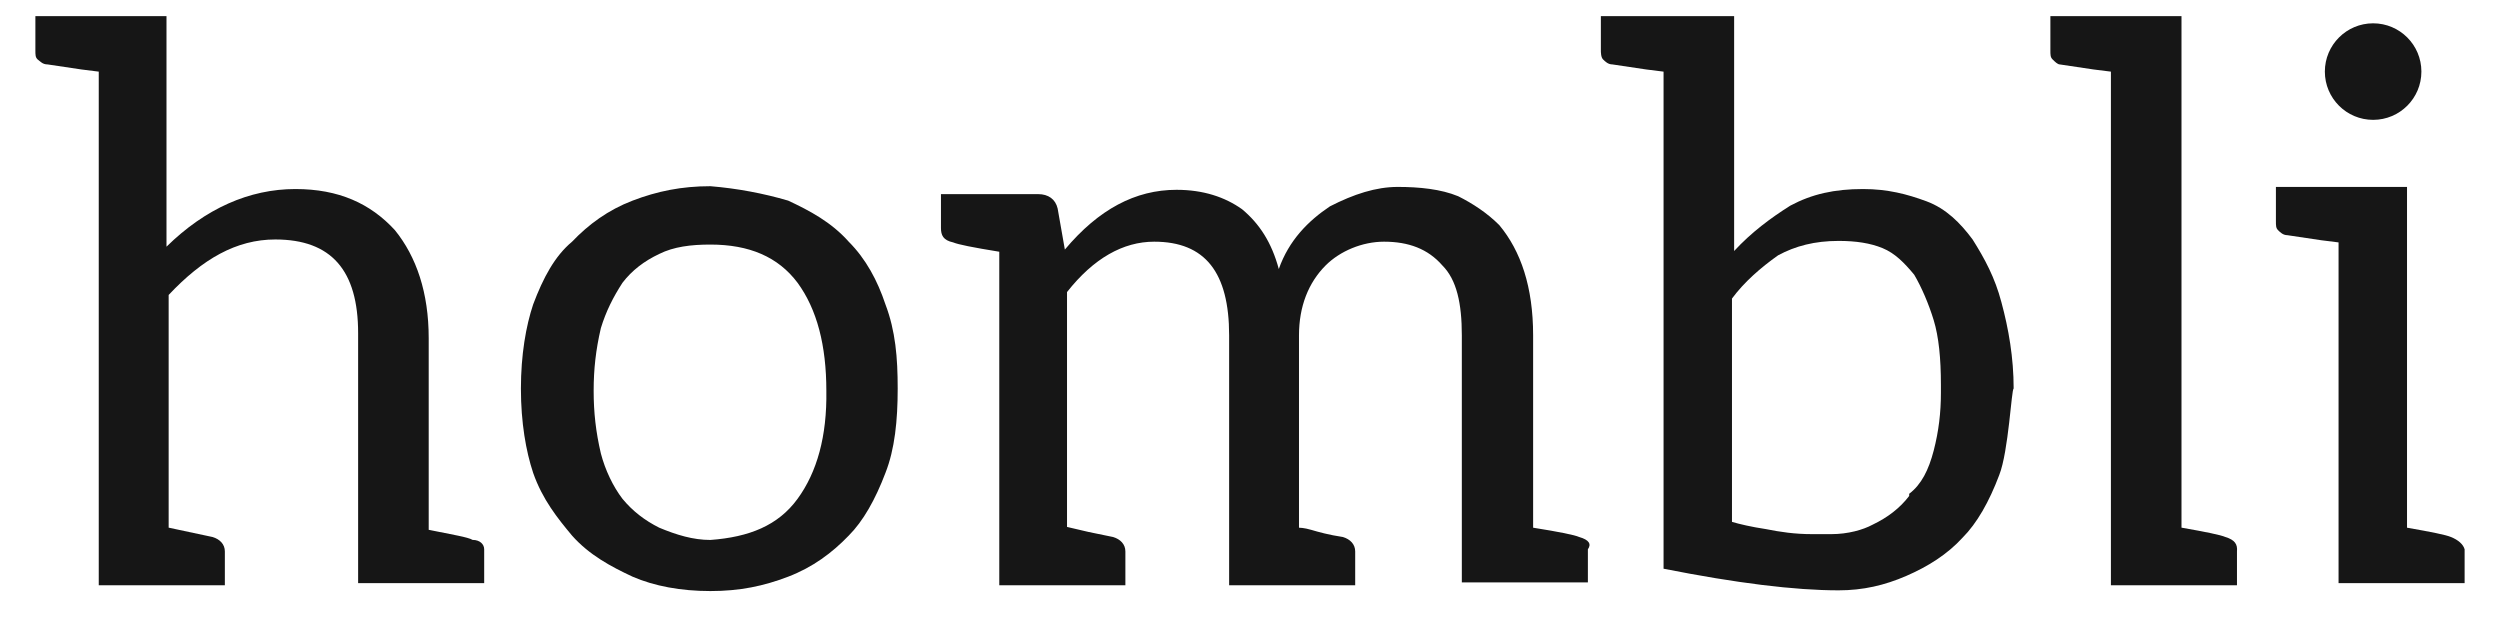
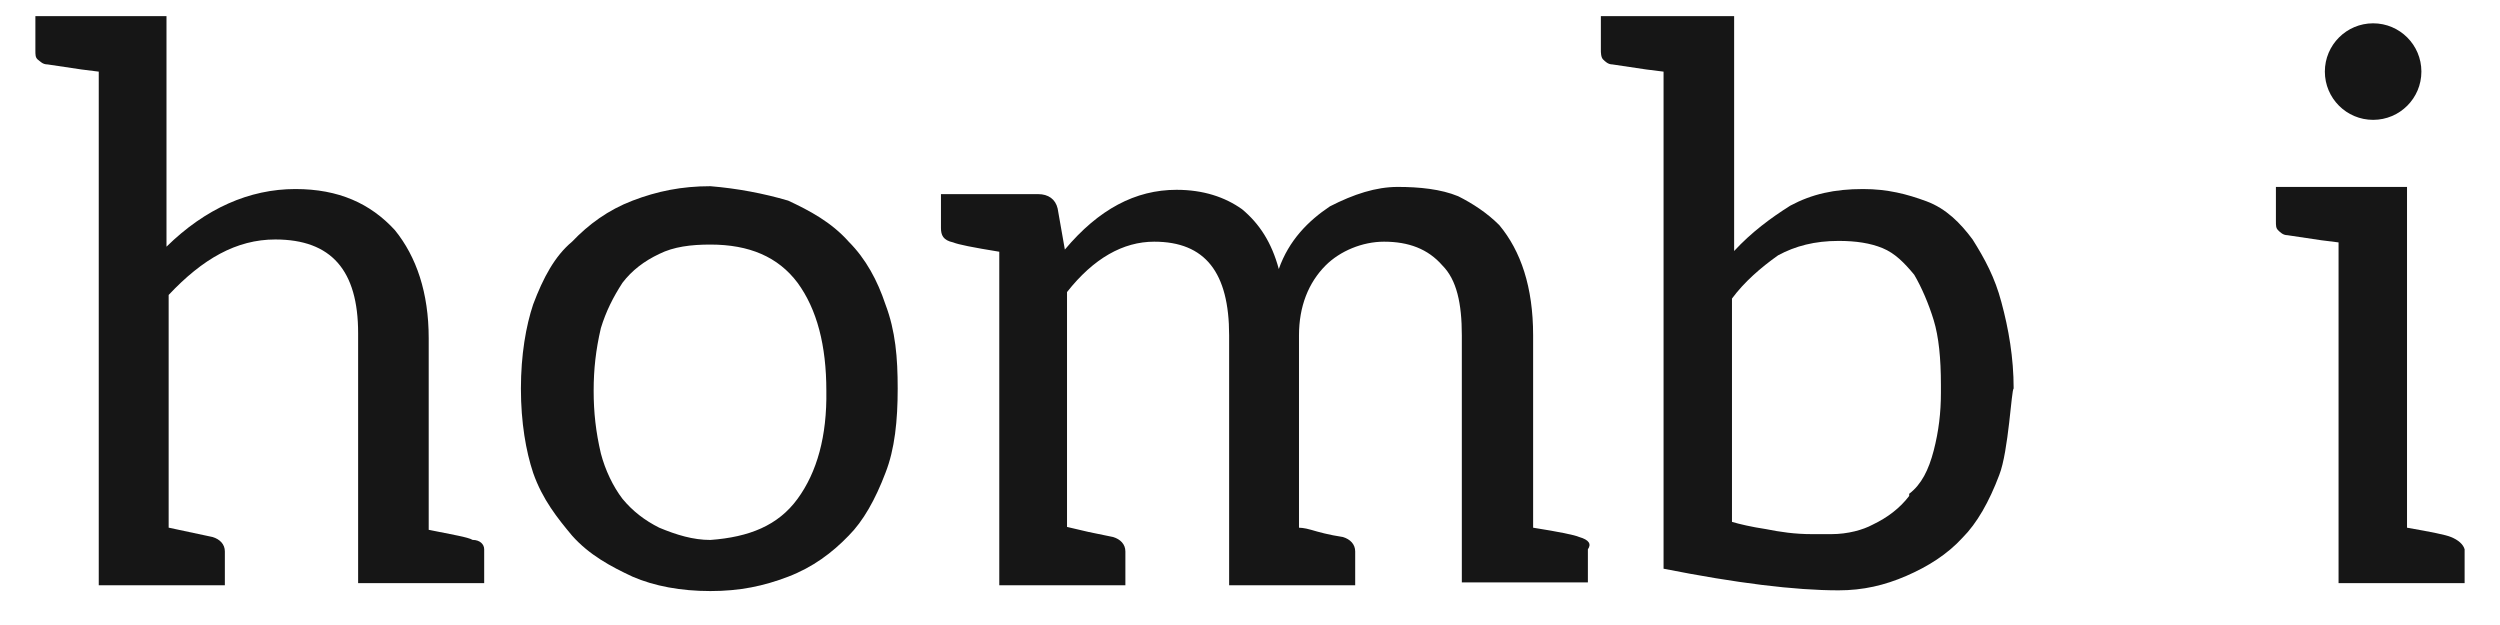
<svg xmlns="http://www.w3.org/2000/svg" width="52" height="13" viewBox="0 0 52 13" fill="none">
  <path d="M17.653 5.027C17.293 4.622 16.844 4.383 16.394 4.173C15.885 4.023 15.33 3.918 14.776 3.873C14.176 3.873 13.667 3.978 13.158 4.173C12.648 4.368 12.243 4.667 11.899 5.027C11.539 5.327 11.299 5.776 11.09 6.331C10.94 6.78 10.835 7.379 10.835 8.084C10.835 8.788 10.94 9.387 11.09 9.837C11.284 10.391 11.599 10.781 11.899 11.141C12.258 11.545 12.708 11.785 13.158 11.995C13.607 12.19 14.162 12.294 14.776 12.294C15.39 12.294 15.885 12.19 16.394 11.995C16.904 11.8 17.308 11.5 17.653 11.141C17.953 10.841 18.207 10.391 18.417 9.837C18.612 9.342 18.672 8.743 18.672 8.084C18.672 7.439 18.627 6.885 18.417 6.331C18.252 5.836 18.012 5.387 17.653 5.027ZM16.589 10.376C16.184 10.931 15.585 11.171 14.776 11.231C14.416 11.231 14.072 11.126 13.712 10.976C13.412 10.826 13.158 10.631 12.948 10.376C12.753 10.122 12.588 9.777 12.498 9.432C12.393 8.983 12.348 8.578 12.348 8.129C12.348 7.679 12.393 7.275 12.498 6.825C12.603 6.48 12.753 6.181 12.948 5.881C13.143 5.626 13.397 5.431 13.712 5.282C14.012 5.132 14.371 5.087 14.776 5.087C15.585 5.087 16.184 5.342 16.589 5.881C16.994 6.435 17.188 7.185 17.188 8.129C17.203 9.073 16.994 9.822 16.589 10.376Z" fill="#161616" />
-   <path d="M41.03 4.981C40.775 4.637 40.476 4.337 40.071 4.187C39.666 4.037 39.262 3.932 38.752 3.932C38.153 3.932 37.688 4.037 37.239 4.277C36.834 4.532 36.43 4.831 36.07 5.221V0.336H33.298V1.04C33.298 1.085 33.298 1.19 33.343 1.235C33.388 1.28 33.448 1.34 33.538 1.34L34.242 1.445L34.602 1.49V11.829C36.115 12.129 37.329 12.279 38.243 12.279C38.752 12.279 39.202 12.174 39.651 11.979C40.101 11.784 40.505 11.53 40.82 11.185C41.12 10.885 41.375 10.436 41.584 9.881C41.779 9.387 41.839 8.083 41.884 8.083C41.884 7.439 41.779 6.839 41.629 6.285C41.495 5.775 41.285 5.386 41.03 4.981ZM40.371 8.173C40.371 8.578 40.326 8.967 40.221 9.372C40.116 9.776 39.966 10.076 39.711 10.271V10.316C39.517 10.57 39.262 10.765 38.947 10.915C38.752 11.02 38.438 11.11 38.093 11.11H37.688C37.329 11.11 37.029 11.065 36.729 11.005C36.43 10.96 36.175 10.9 36.025 10.855V6.21C36.28 5.865 36.624 5.566 36.984 5.311C37.344 5.116 37.748 5.011 38.243 5.011C38.602 5.011 38.902 5.056 39.157 5.161C39.412 5.266 39.606 5.461 39.816 5.715C39.966 5.97 40.116 6.315 40.221 6.66C40.326 7.004 40.371 7.454 40.371 8.008V8.173Z" fill="#161616" />
+   <path d="M41.03 4.981C40.775 4.637 40.476 4.337 40.071 4.187C39.666 4.037 39.262 3.932 38.752 3.932C38.153 3.932 37.688 4.037 37.239 4.277C36.834 4.532 36.43 4.831 36.07 5.221V0.336H33.298V1.04C33.298 1.085 33.298 1.19 33.343 1.235C33.388 1.28 33.448 1.34 33.538 1.34L34.242 1.445L34.602 1.49V11.829C36.115 12.129 37.329 12.279 38.243 12.279C38.752 12.279 39.202 12.174 39.651 11.979C40.101 11.784 40.505 11.53 40.82 11.185C41.12 10.885 41.375 10.436 41.584 9.881C41.779 9.387 41.839 8.083 41.884 8.083C41.884 7.439 41.779 6.839 41.629 6.285C41.495 5.775 41.285 5.386 41.03 4.981ZM40.371 8.173C40.371 8.578 40.326 8.967 40.221 9.372C40.116 9.776 39.966 10.076 39.711 10.271V10.316C39.517 10.57 39.262 10.765 38.947 10.915C38.752 11.02 38.438 11.11 38.093 11.11H37.688C37.329 11.11 37.029 11.065 36.729 11.005C36.43 10.96 36.175 10.9 36.025 10.855V6.21C36.28 5.865 36.624 5.566 36.984 5.311C37.344 5.116 37.748 5.011 38.243 5.011C38.602 5.011 38.902 5.056 39.157 5.161C39.412 5.266 39.606 5.461 39.816 5.715C39.966 5.97 40.116 6.315 40.221 6.66C40.326 7.004 40.371 7.454 40.371 8.008Z" fill="#161616" />
  <path d="M9.831 11.23C9.727 11.17 9.427 11.125 8.917 11.02V7.034C8.917 6.09 8.663 5.341 8.213 4.786C7.704 4.232 7.044 3.932 6.145 3.932C5.186 3.932 4.272 4.337 3.463 5.131V0.336H0.736V1.04C0.736 1.145 0.736 1.19 0.781 1.235C0.841 1.28 0.886 1.34 0.99 1.34L1.695 1.445L2.054 1.49V12.174H4.677V11.47C4.677 11.32 4.572 11.215 4.422 11.17L3.718 11.02L3.508 10.975V6.135C4.212 5.386 4.916 4.981 5.726 4.981C6.894 4.981 7.449 5.626 7.449 6.929V12.129H10.071V11.425C10.071 11.32 9.981 11.23 9.831 11.23Z" fill="#161616" />
  <path d="M32.848 11.17C32.743 11.125 32.444 11.065 31.889 10.976V6.975C31.889 5.971 31.634 5.221 31.185 4.682C30.93 4.427 30.63 4.232 30.331 4.082C29.971 3.933 29.522 3.888 29.072 3.888C28.622 3.888 28.158 4.038 27.663 4.292C27.214 4.592 26.809 4.997 26.599 5.596C26.45 5.042 26.195 4.652 25.835 4.352C25.476 4.097 25.026 3.948 24.472 3.948C23.617 3.948 22.853 4.352 22.149 5.191L21.999 4.337C21.954 4.142 21.804 4.038 21.595 4.038H19.572V4.742C19.572 4.892 19.617 4.997 19.826 5.042C19.931 5.086 20.231 5.146 20.785 5.236V12.174H23.408V11.47C23.408 11.32 23.303 11.215 23.153 11.17L22.643 11.065L22.194 10.96V6.075C22.748 5.371 23.363 5.027 24.007 5.027C25.071 5.027 25.566 5.671 25.566 6.975V12.174H28.188V11.47C28.188 11.32 28.083 11.215 27.933 11.17C27.634 11.125 27.424 11.065 27.274 11.021C27.124 10.976 27.019 10.976 27.019 10.976V6.975C27.019 6.375 27.214 5.881 27.573 5.521C27.873 5.221 28.338 5.027 28.787 5.027C29.297 5.027 29.701 5.176 30.001 5.521C30.301 5.821 30.406 6.315 30.406 6.975V12.114H33.028V11.425C33.103 11.32 33.058 11.23 32.848 11.17Z" fill="#161616" />
-   <path d="M46.289 11.17C46.184 11.125 45.885 11.065 45.375 10.975V0.336H42.648V1.04C42.648 1.145 42.648 1.19 42.693 1.235C42.738 1.28 42.798 1.34 42.843 1.34L43.547 1.445L43.907 1.49V12.174H46.529V11.47C46.544 11.32 46.484 11.23 46.289 11.17Z" fill="#161616" />
  <path d="M50.98 11.17C50.875 11.125 50.575 11.065 50.066 10.976V3.888H47.339V4.592C47.339 4.697 47.339 4.742 47.383 4.787C47.428 4.832 47.488 4.892 47.578 4.892L48.282 4.997L48.642 5.042V12.129H51.264V11.425C51.234 11.32 51.13 11.23 50.98 11.17Z" fill="#161616" />
  <path d="M49.361 2.493C49.916 2.493 50.365 2.044 50.365 1.489C50.365 0.935 49.916 0.485 49.361 0.485C48.807 0.485 48.357 0.935 48.357 1.489C48.357 2.044 48.807 2.493 49.361 2.493Z" fill="#161616" />
</svg>